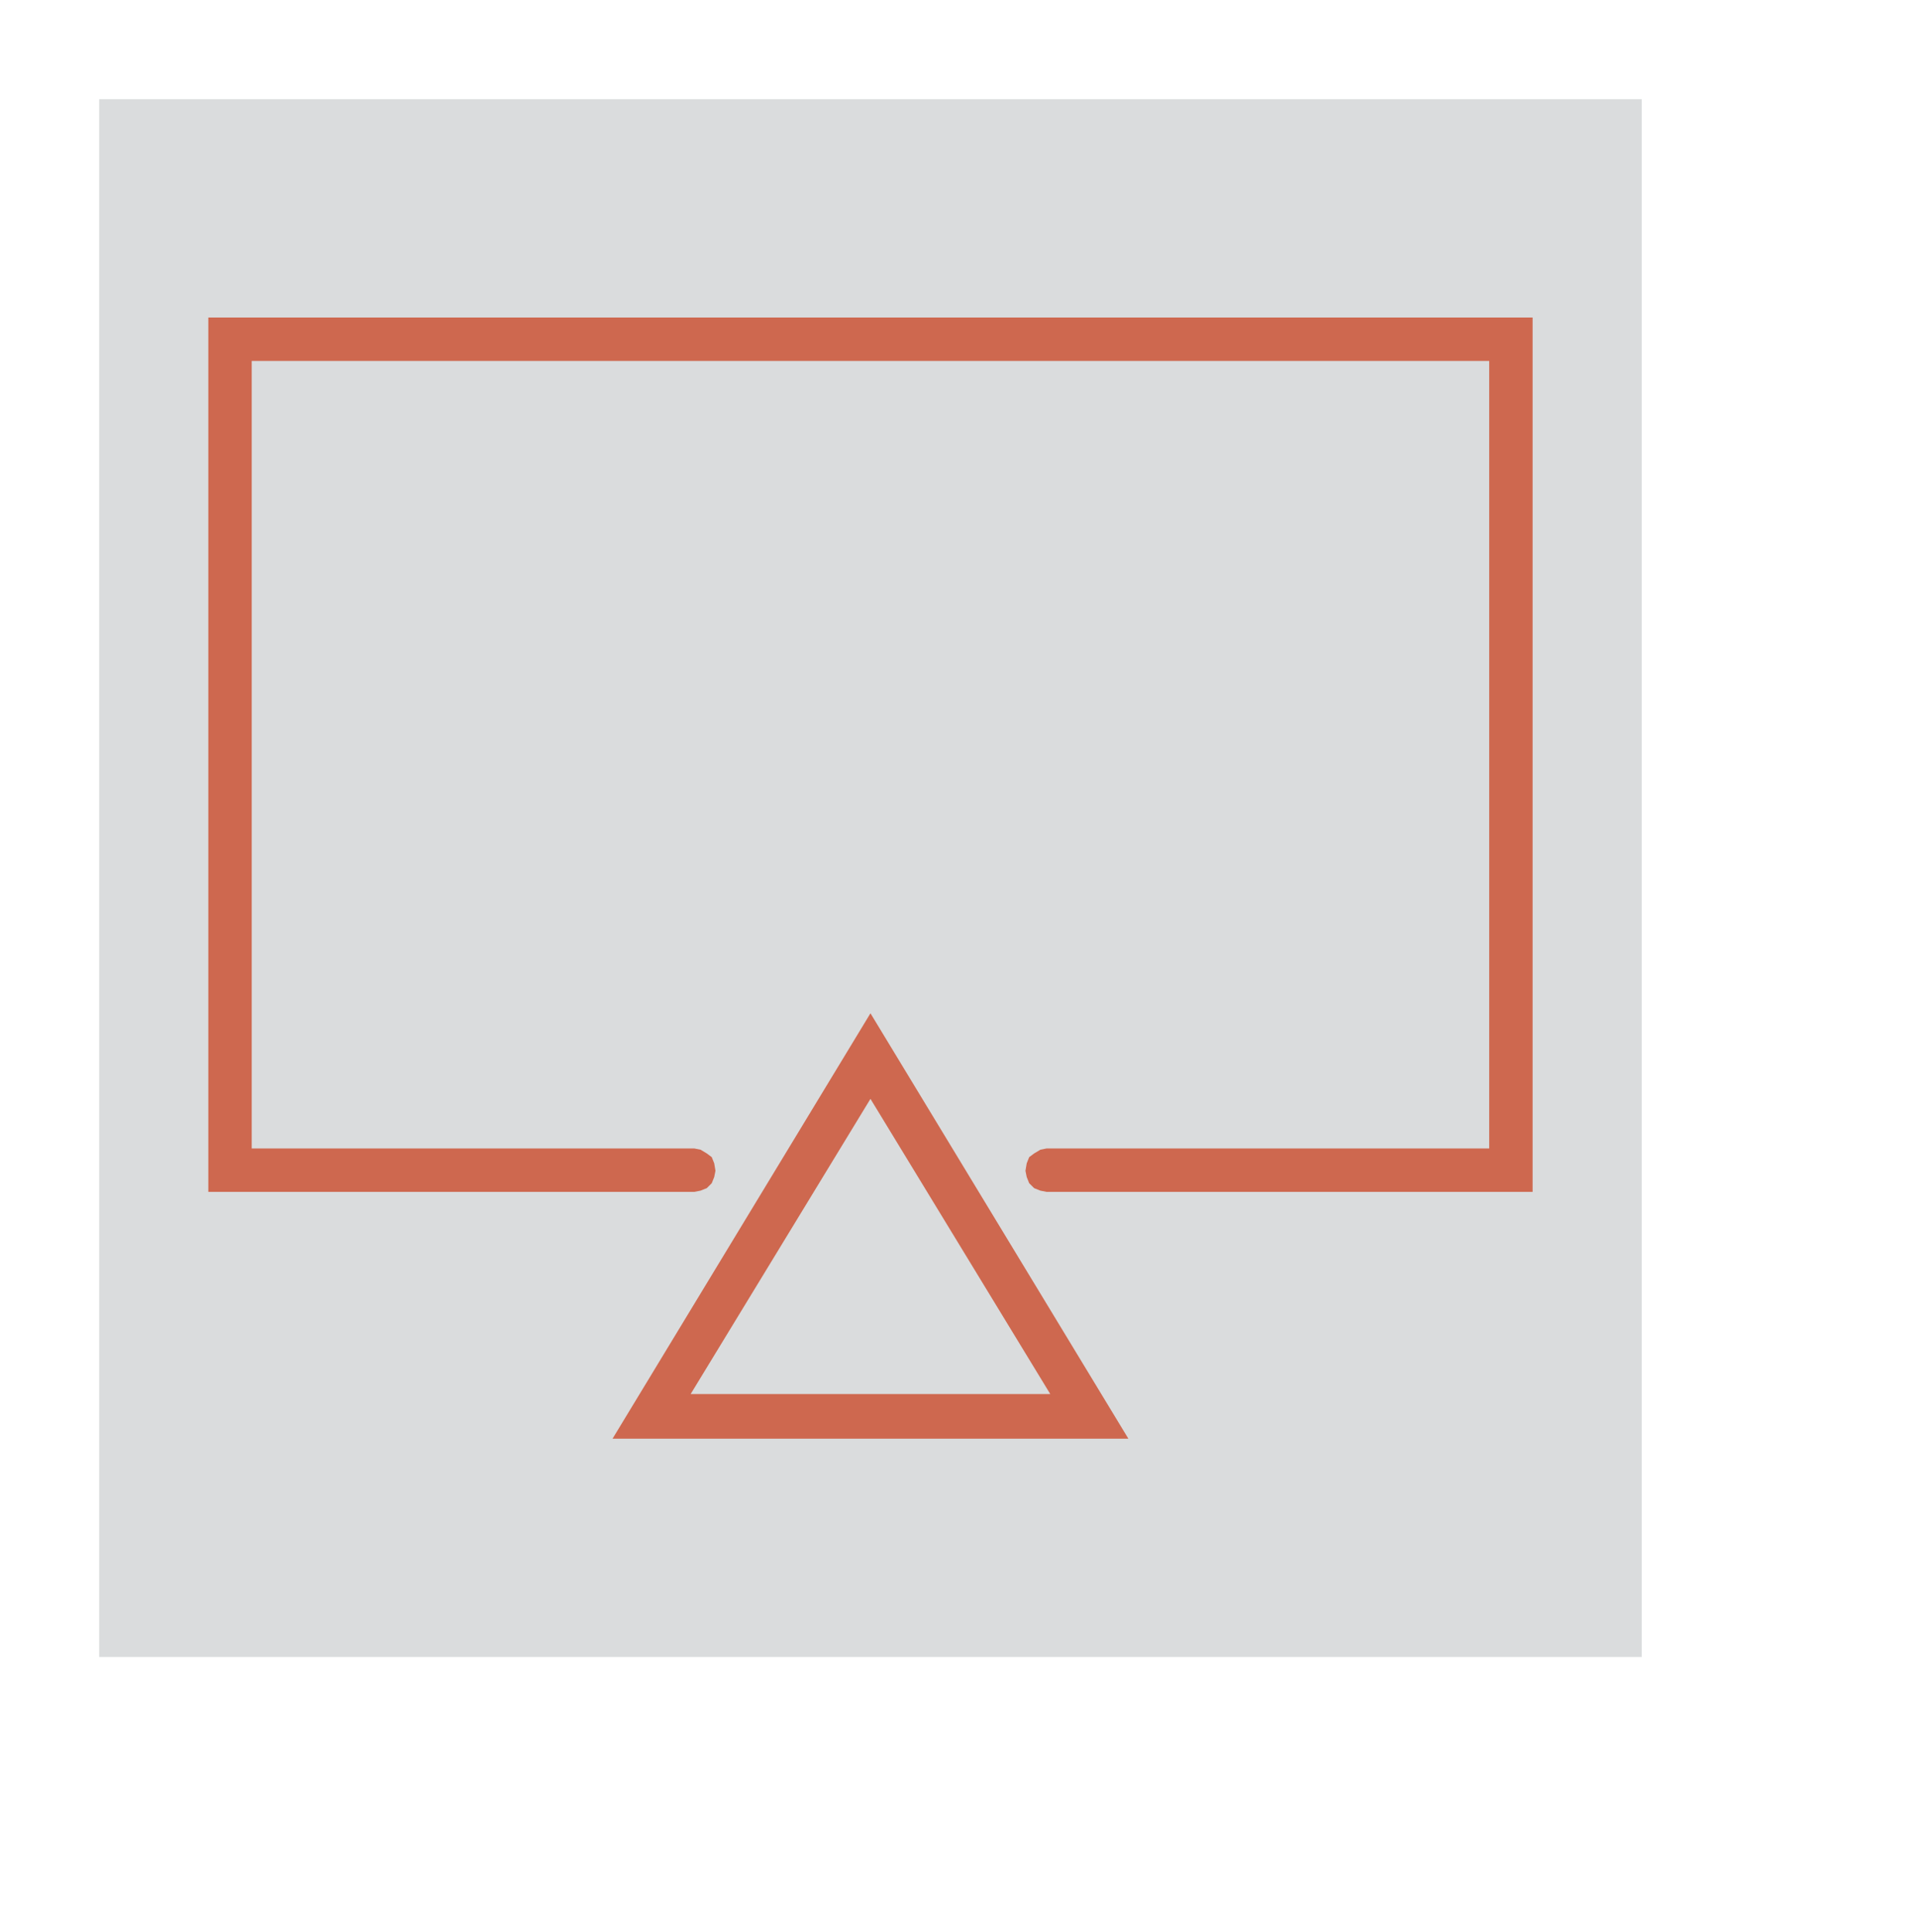
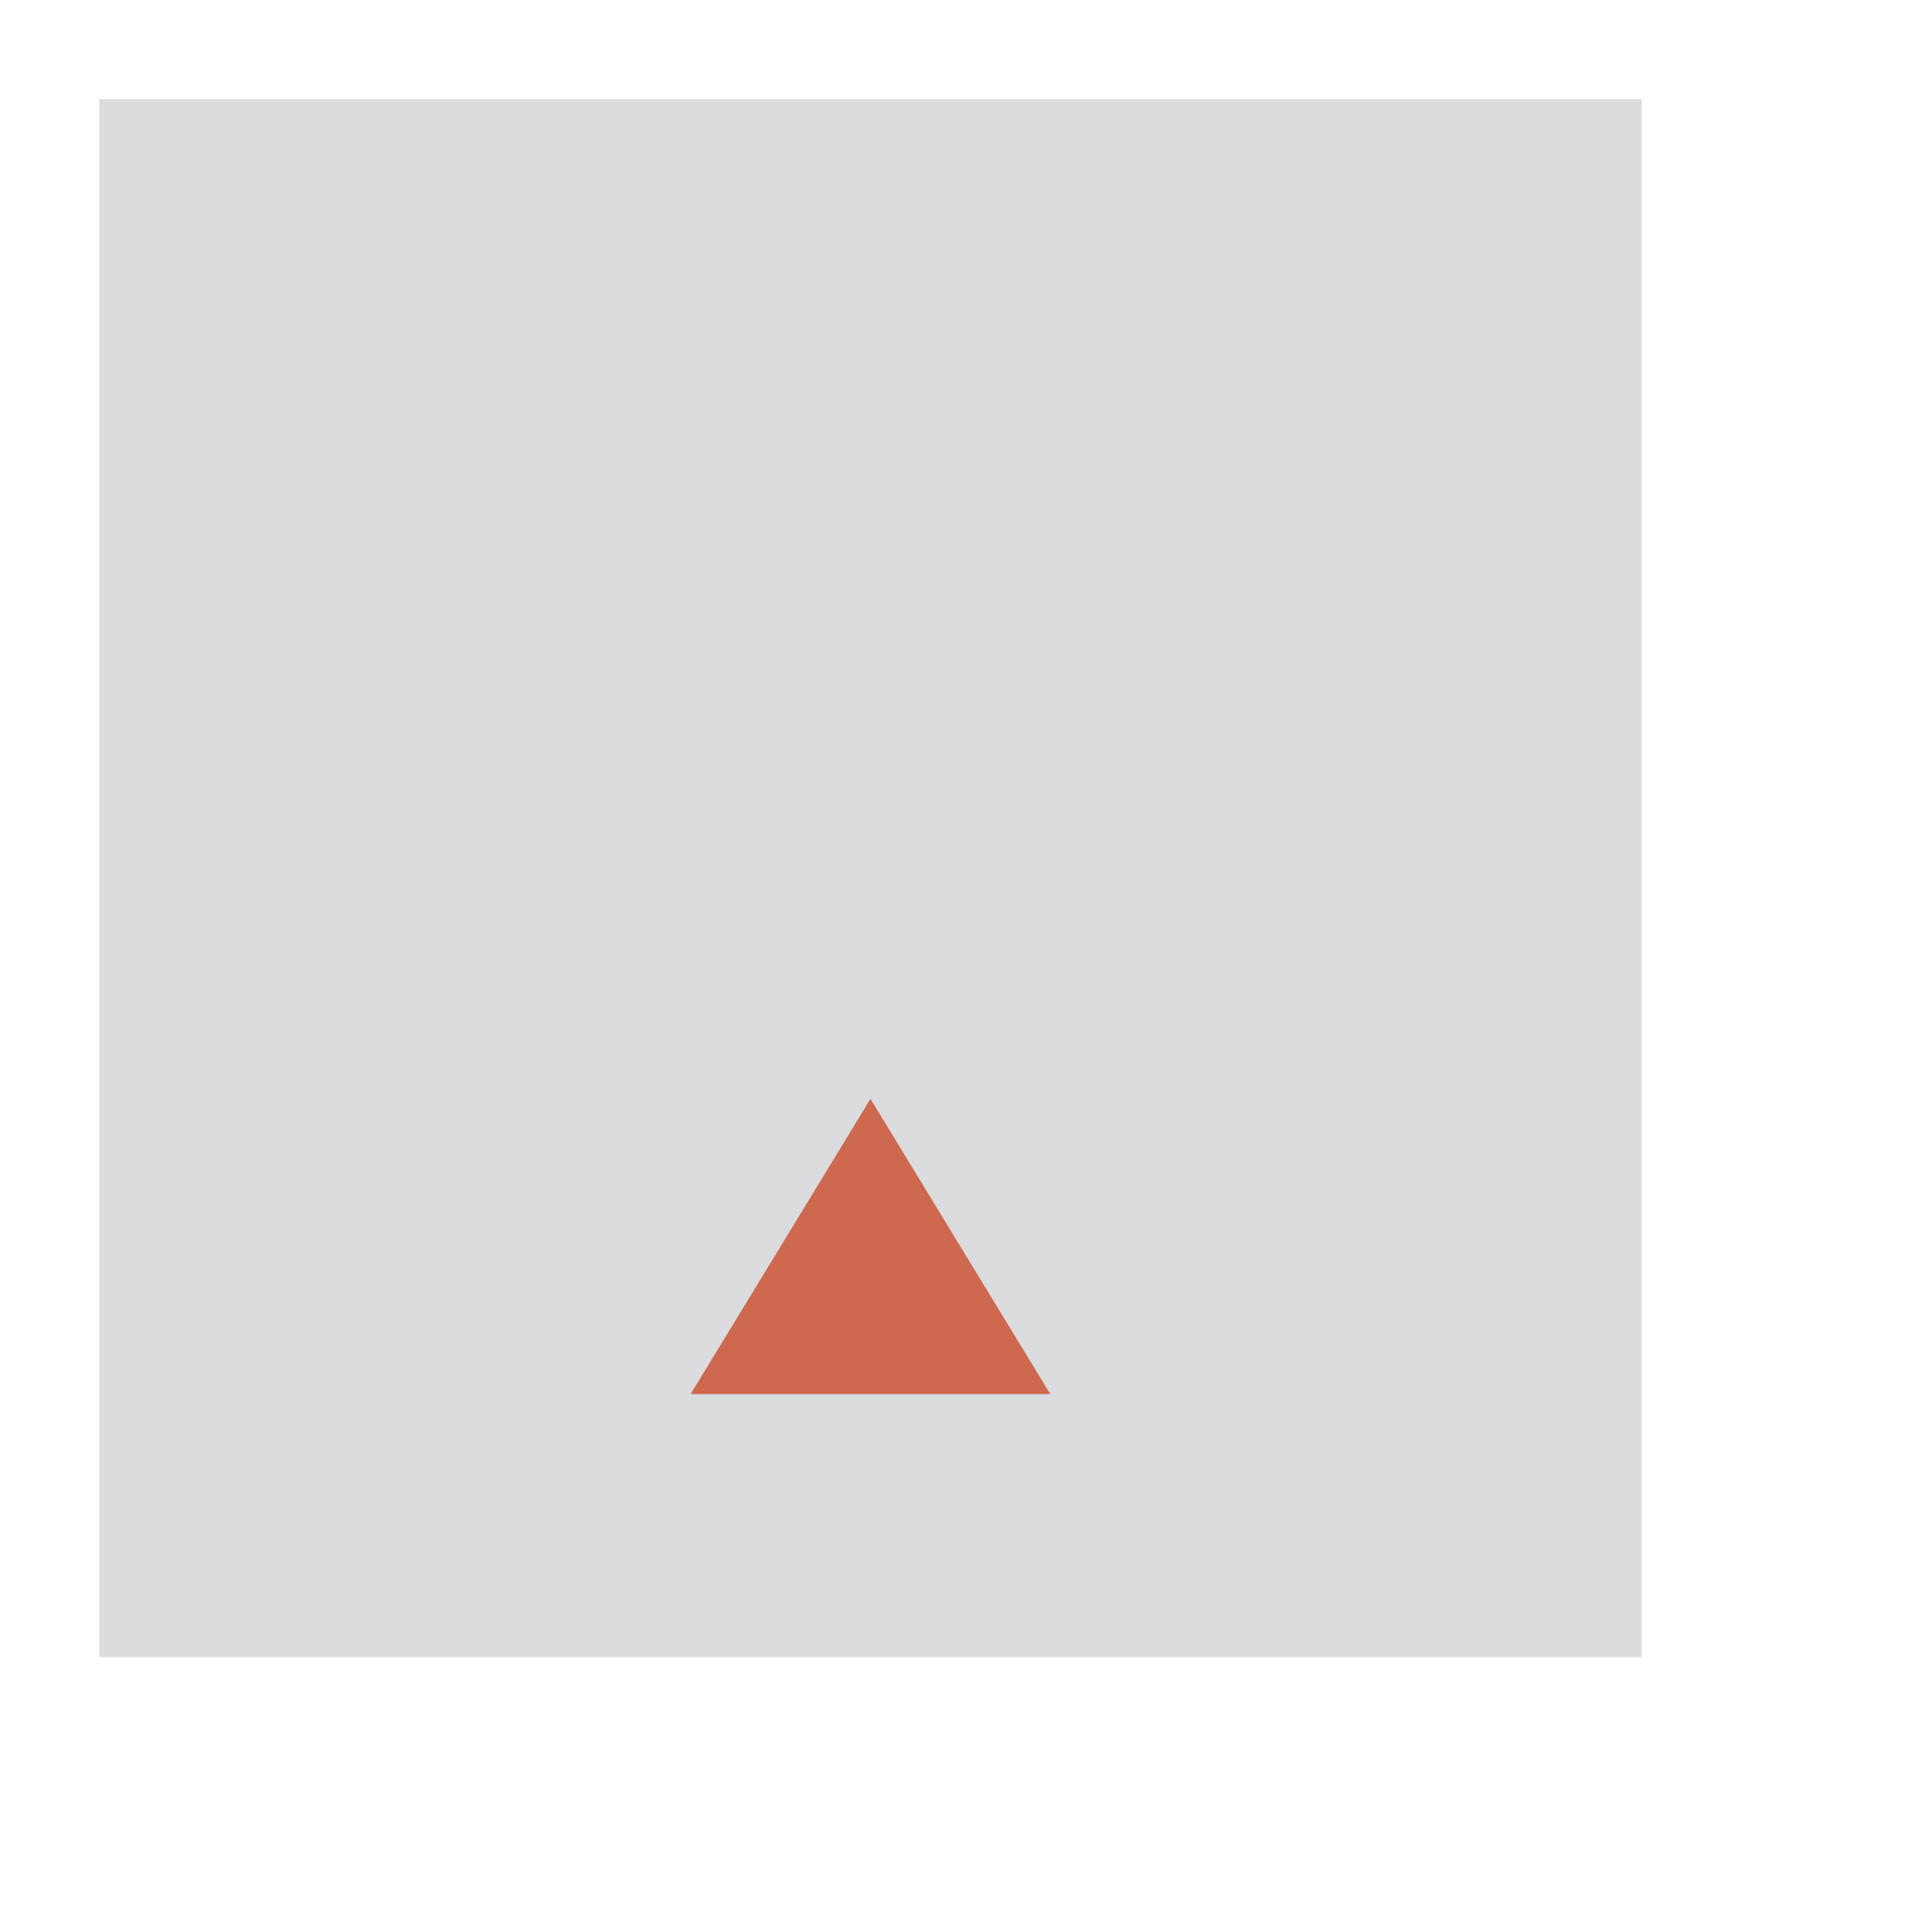
<svg xmlns="http://www.w3.org/2000/svg" version="1.1" id="Слой_1" x="0px" y="0px" viewBox="0 0 154.6 155.8" style="enable-background:new 0 0 154.6 155.8;" xml:space="preserve">
  <style type="text/css">
	.st0{fill:#DADCDD;}
	.st1{fill-rule:evenodd;clip-rule:evenodd;fill:#CE684F;}
</style>
  <rect x="8" y="8" class="st0" width="124.4" height="125.6" />
  <g>
-     <path class="st1" d="M70.2,88.6l-14.5,23.8h29L70.2,88.6L70.2,88.6L70.2,88.6z M70.2,81.7L91,116H49.4L70.2,81.7L70.2,81.7   L70.2,81.7z" />
-     <polygon class="st1" points="16.8,25.6 123.6,25.6 123.6,96.1 84.4,96.1 83.9,96 83.4,95.8 83,95.4 82.8,94.9 82.7,94.4 82.8,93.8    83,93.3 83.4,93 83.9,92.7 84.4,92.6 120.1,92.6 120.1,29.1 20.3,29.1 20.3,92.6 56,92.6 56.5,92.7 57,93 57.4,93.3 57.6,93.8    57.7,94.4 57.6,94.9 57.4,95.4 57,95.8 56.5,96 56,96.1 16.8,96.1 16.8,25.6 16.8,25.6  " />
+     <path class="st1" d="M70.2,88.6l-14.5,23.8h29L70.2,88.6L70.2,88.6L70.2,88.6z M70.2,81.7H49.4L70.2,81.7L70.2,81.7   L70.2,81.7z" />
  </g>
</svg>